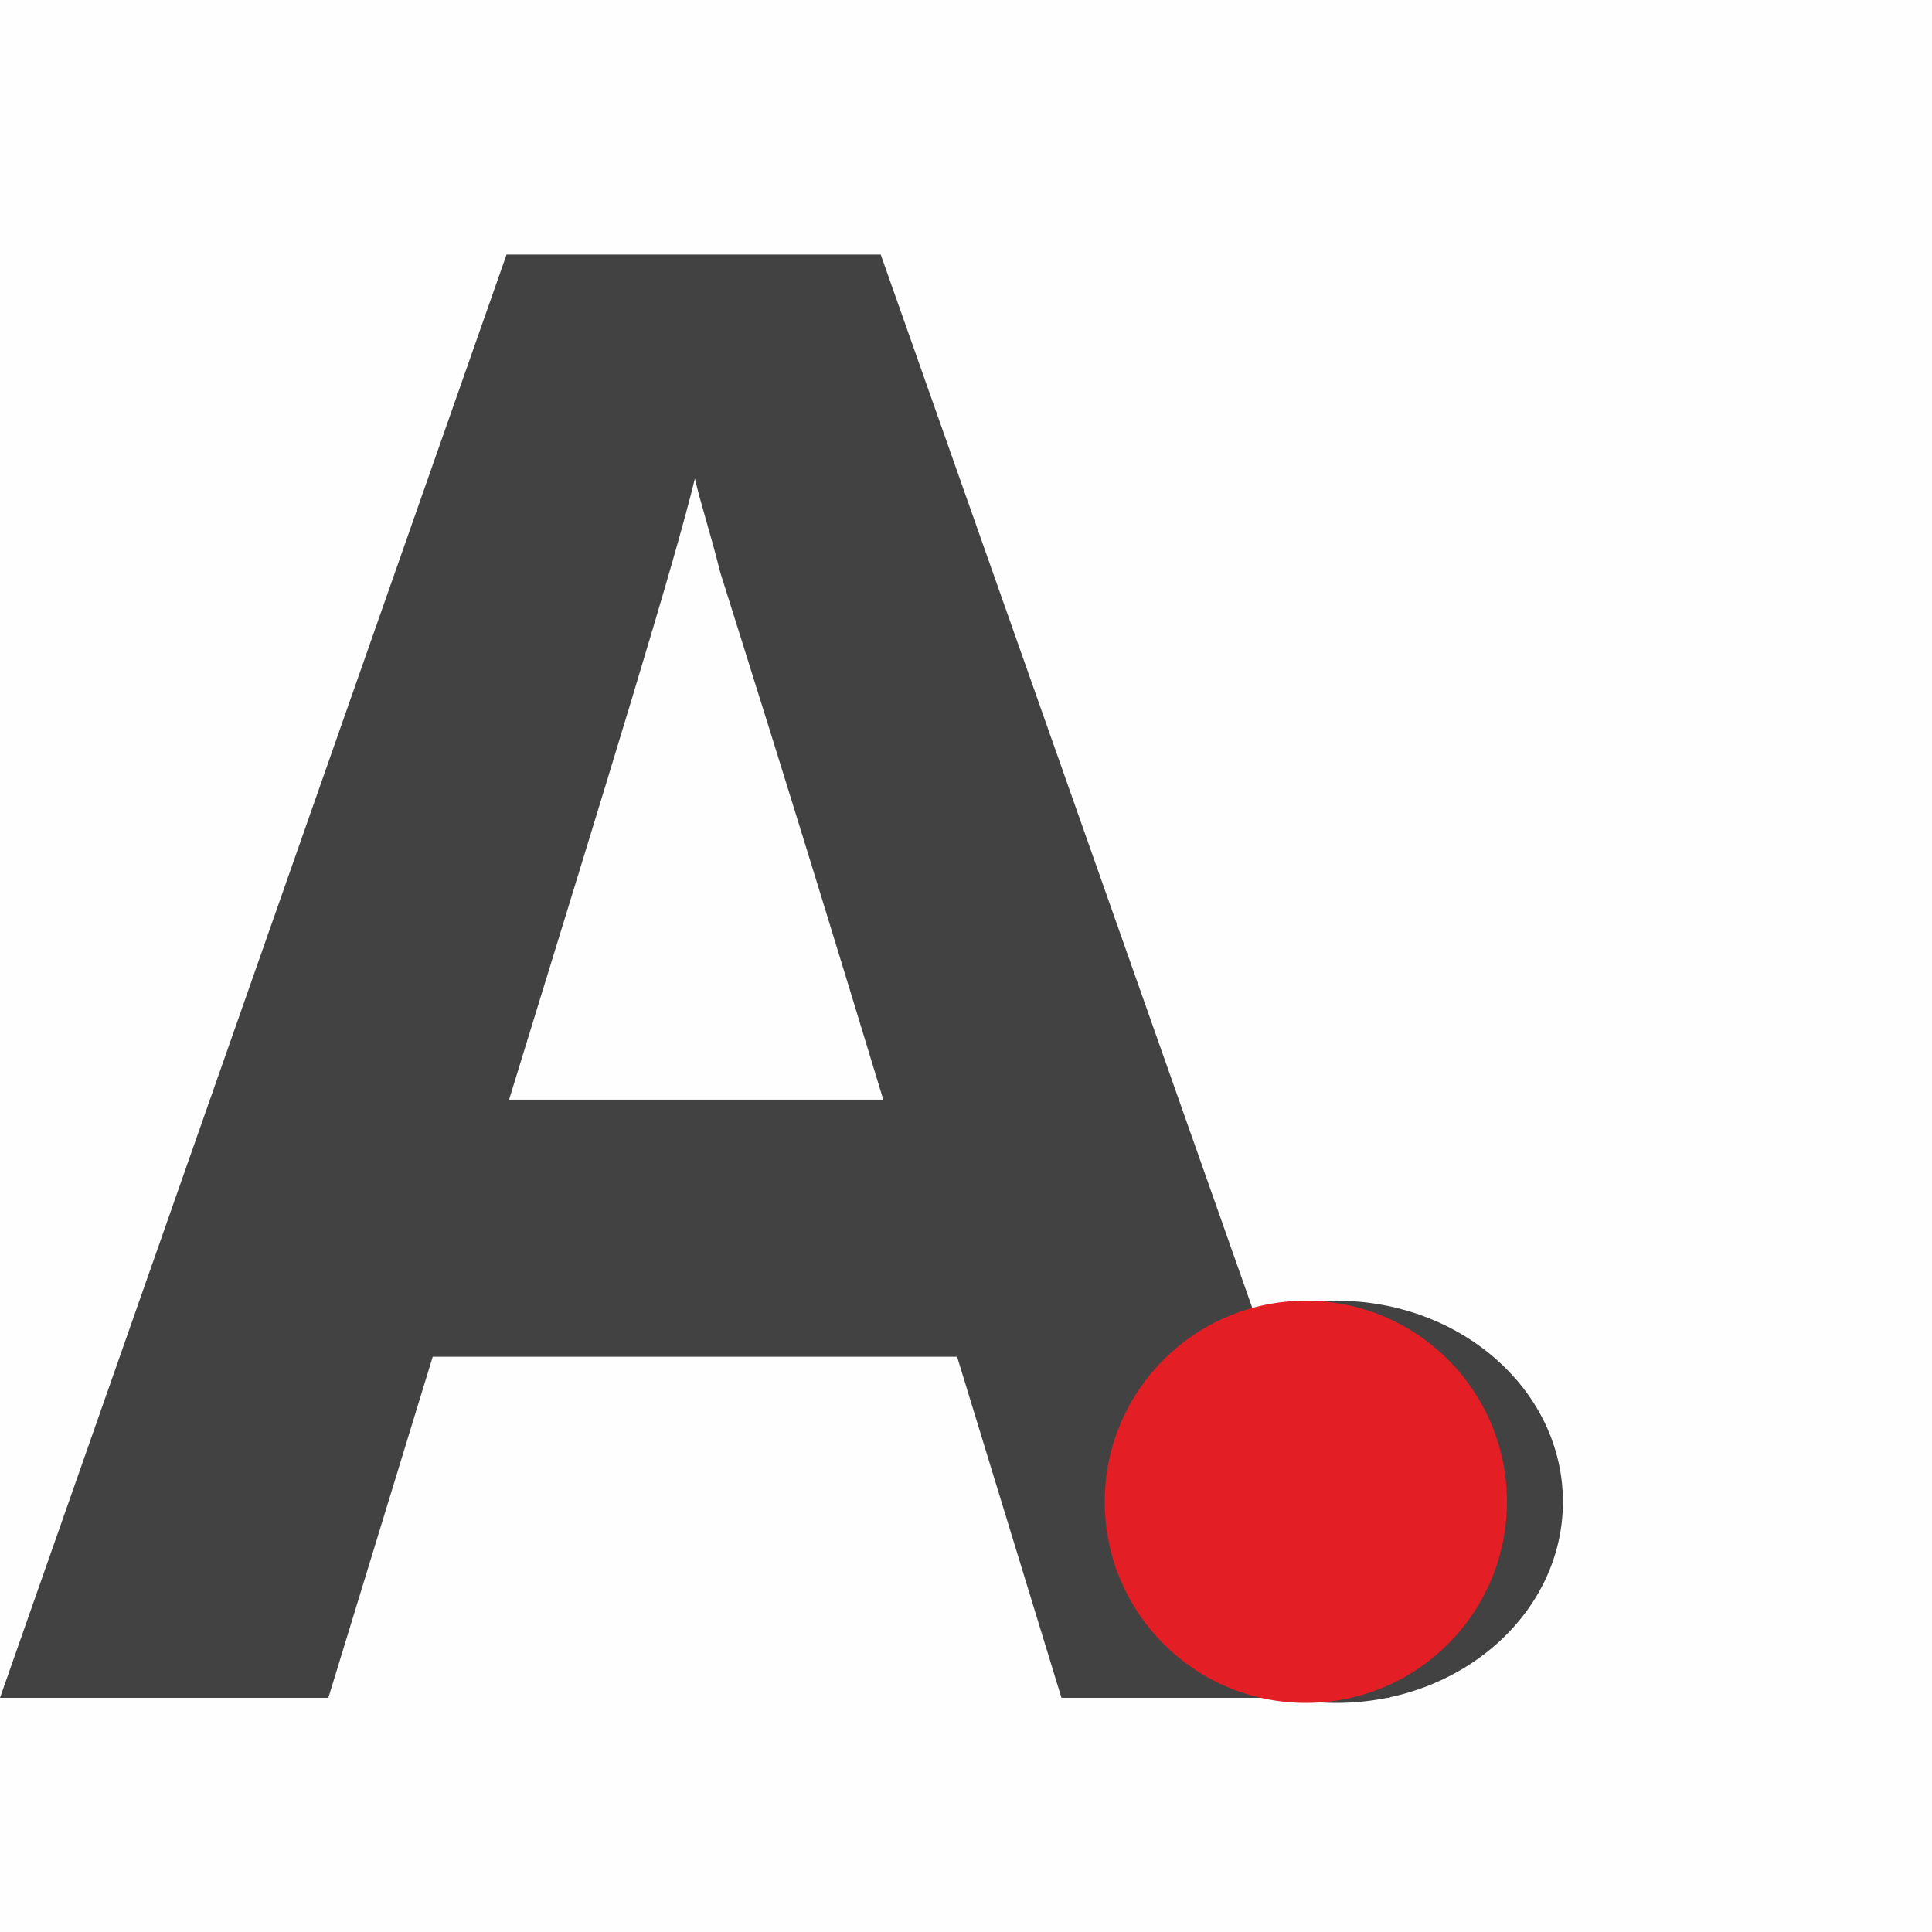
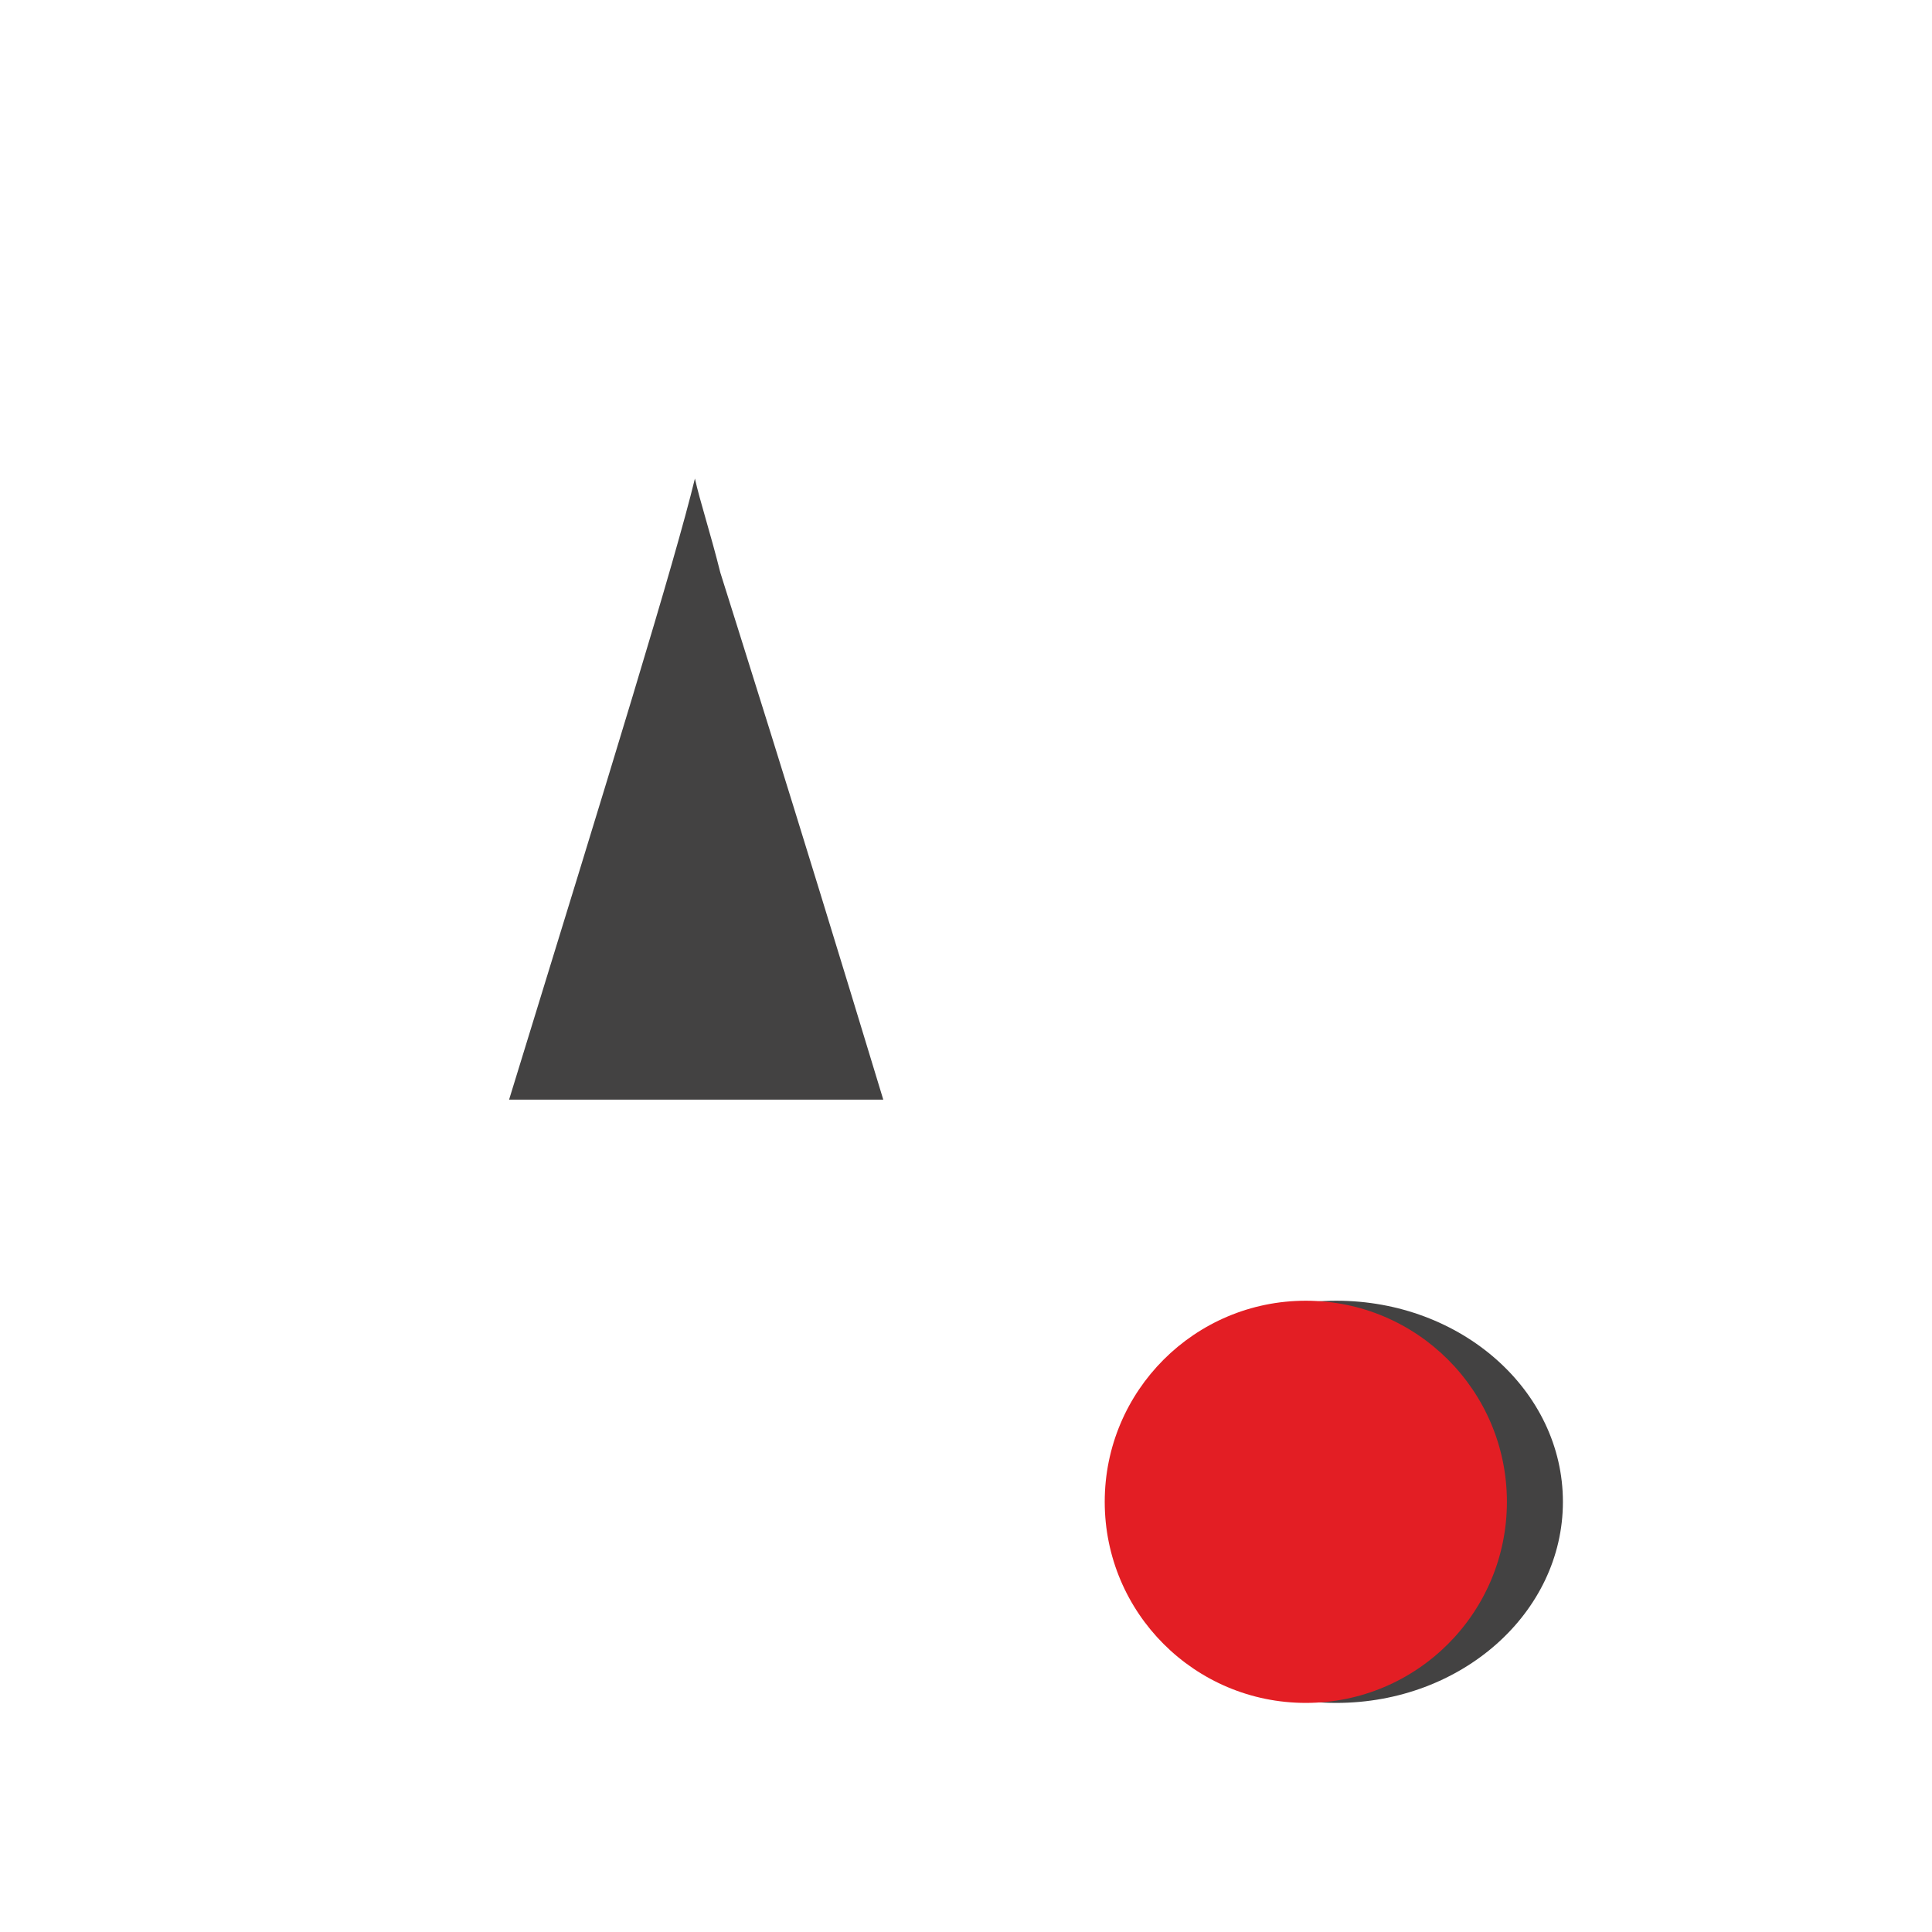
<svg xmlns="http://www.w3.org/2000/svg" xml:space="preserve" width="26.938mm" height="26.938mm" version="1.1" style="shape-rendering:geometricPrecision; text-rendering:geometricPrecision; image-rendering:optimizeQuality; fill-rule:evenodd; clip-rule:evenodd" viewBox="0 0 759 759">
  <defs>
    <style type="text/css">
   
    .fil0 {fill:#FEFEFE}
    .fil1 {fill:#434242}
    .fil2 {fill:#E31E24}
   
  </style>
  </defs>
  <g id="Ebene_x0020_1">
-     <rect class="fil0" width="759" height="759" />
-     <path class="fil1" d="M347 432c-37,-122 -59,-191 -64,-207 -4,-16 -8,-28 -10,-37 -8,33 -33,114 -73,244l147 0zm70 235l-41 -134 -206 0 -41 134 -129 0 199 -567 147 0 200 567 -129 0z" />
+     <path class="fil1" d="M347 432c-37,-122 -59,-191 -64,-207 -4,-16 -8,-28 -10,-37 -8,33 -33,114 -73,244l147 0zm70 235z" />
    <ellipse class="fil1" cx="525" cy="590" rx="89" ry="79" />
    <circle class="fil2" cx="513" cy="590" r="79" />
  </g>
</svg>